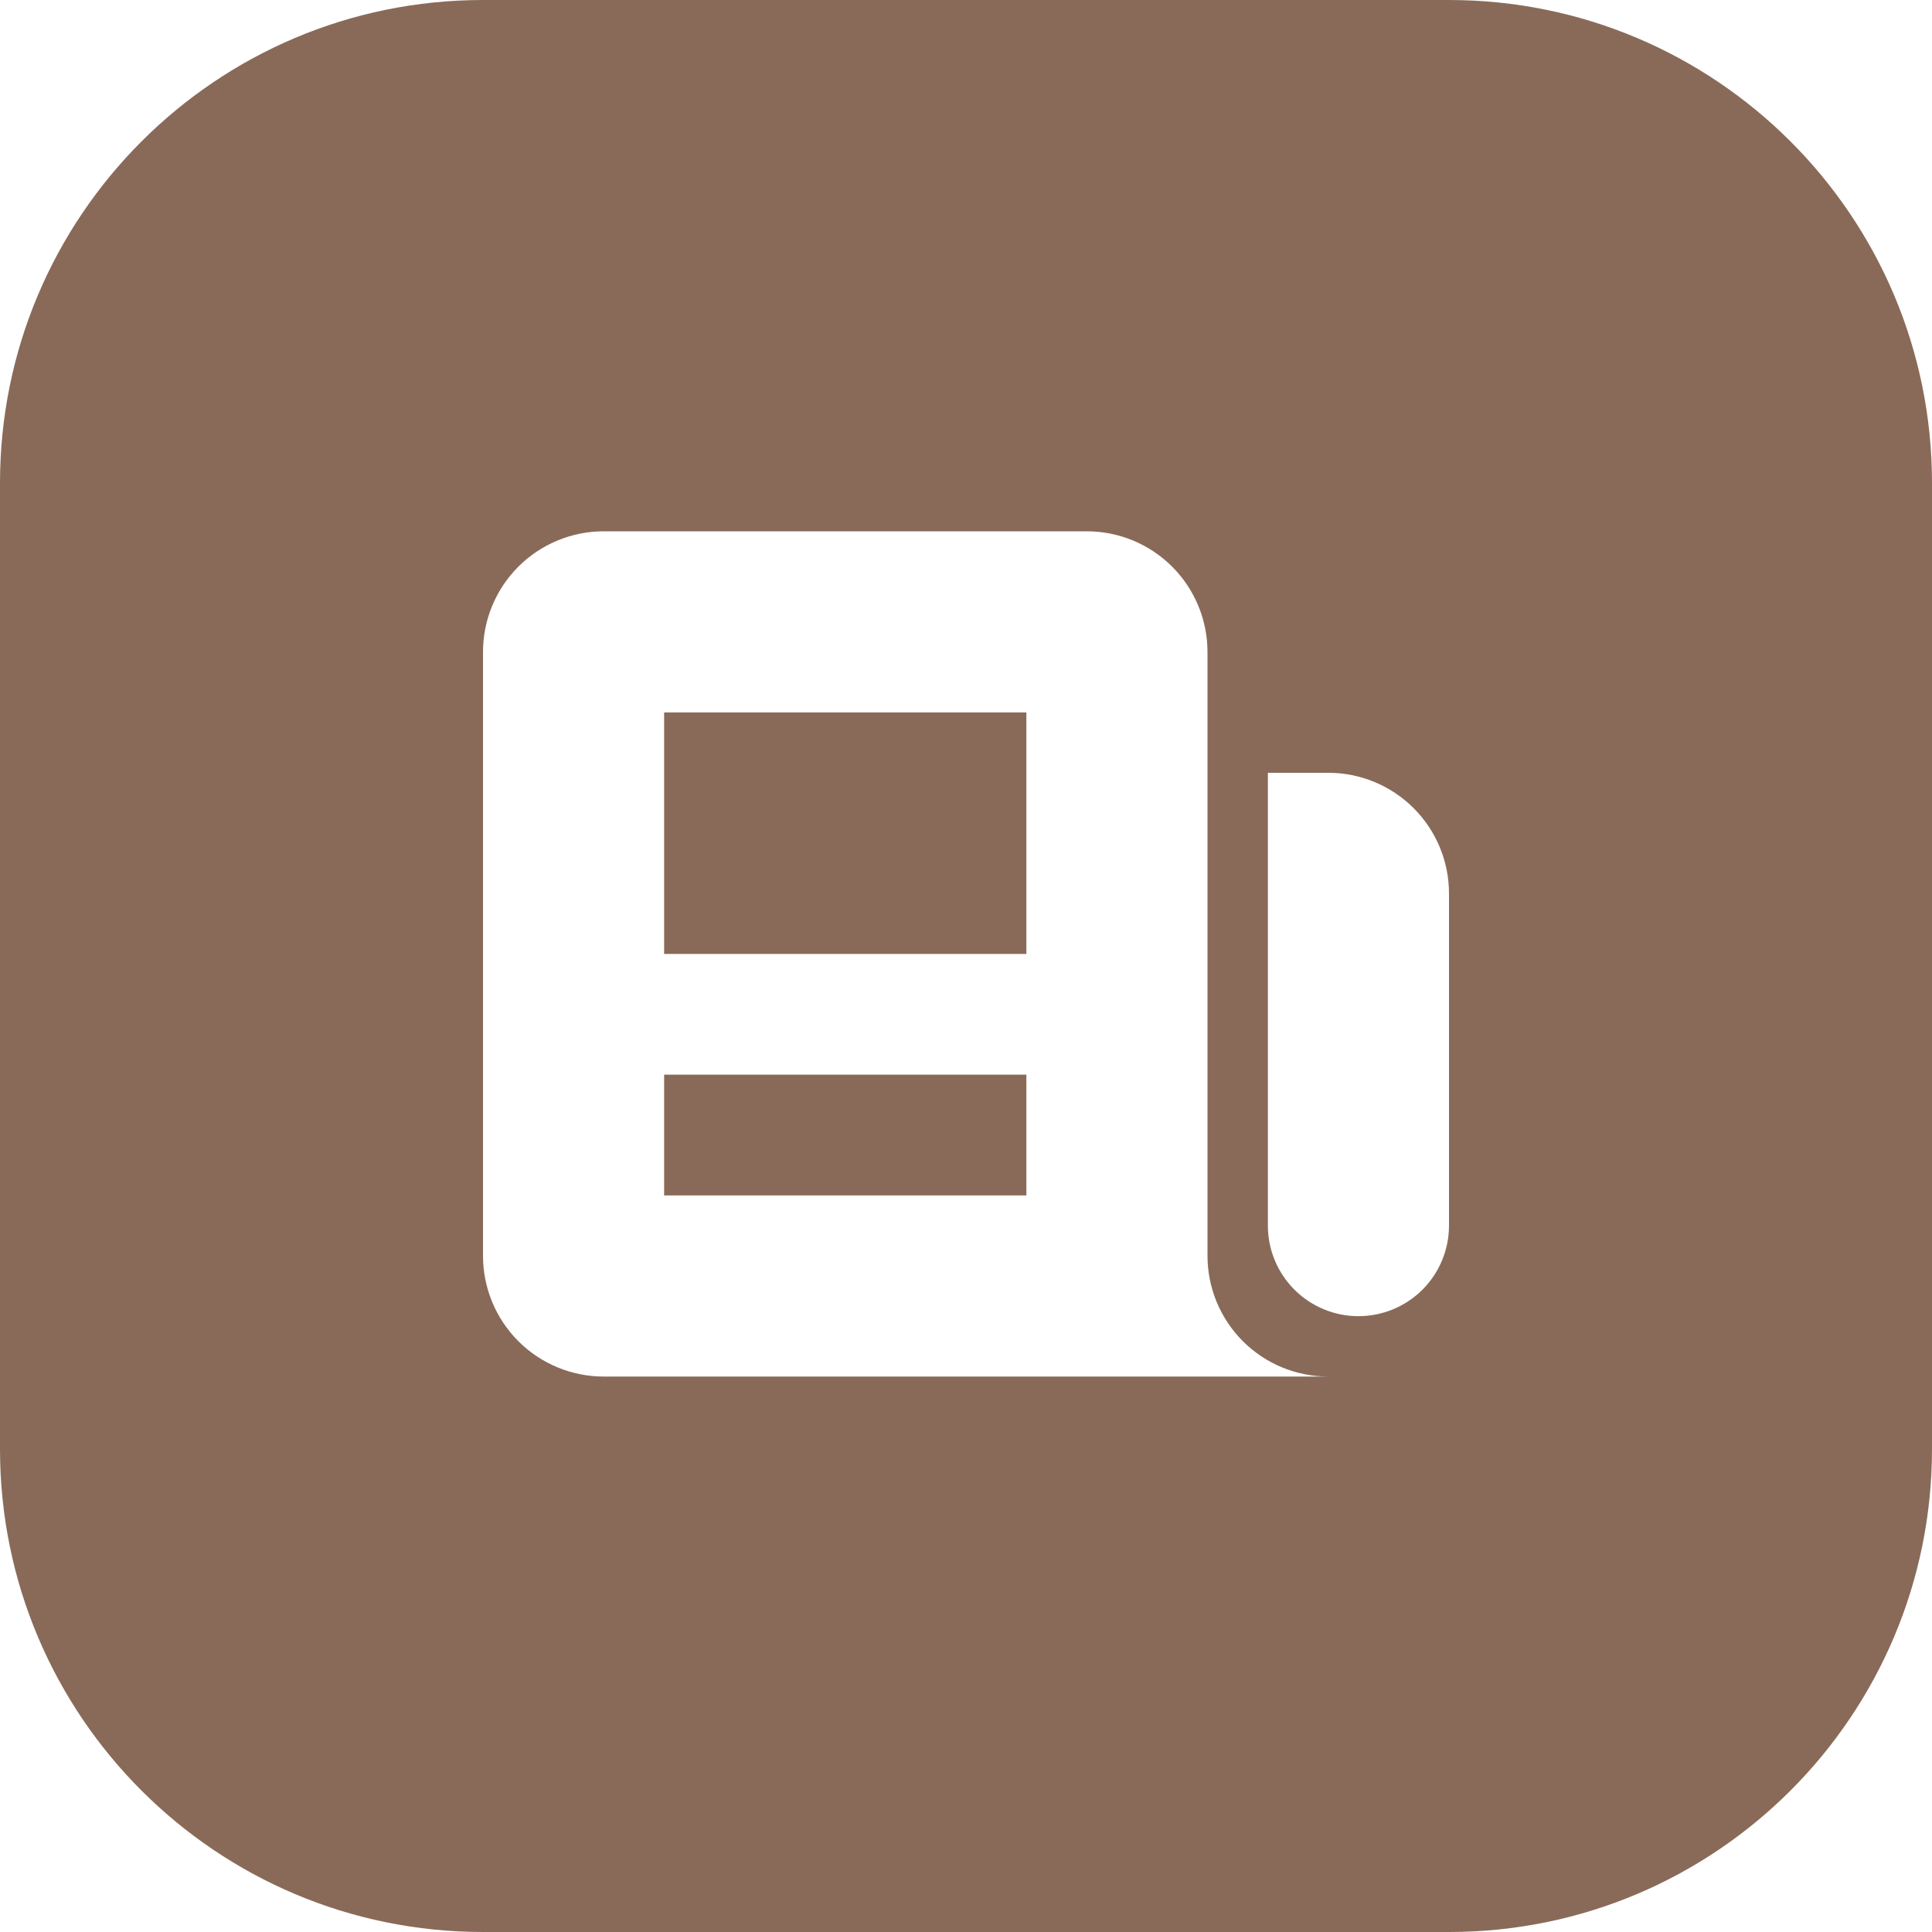
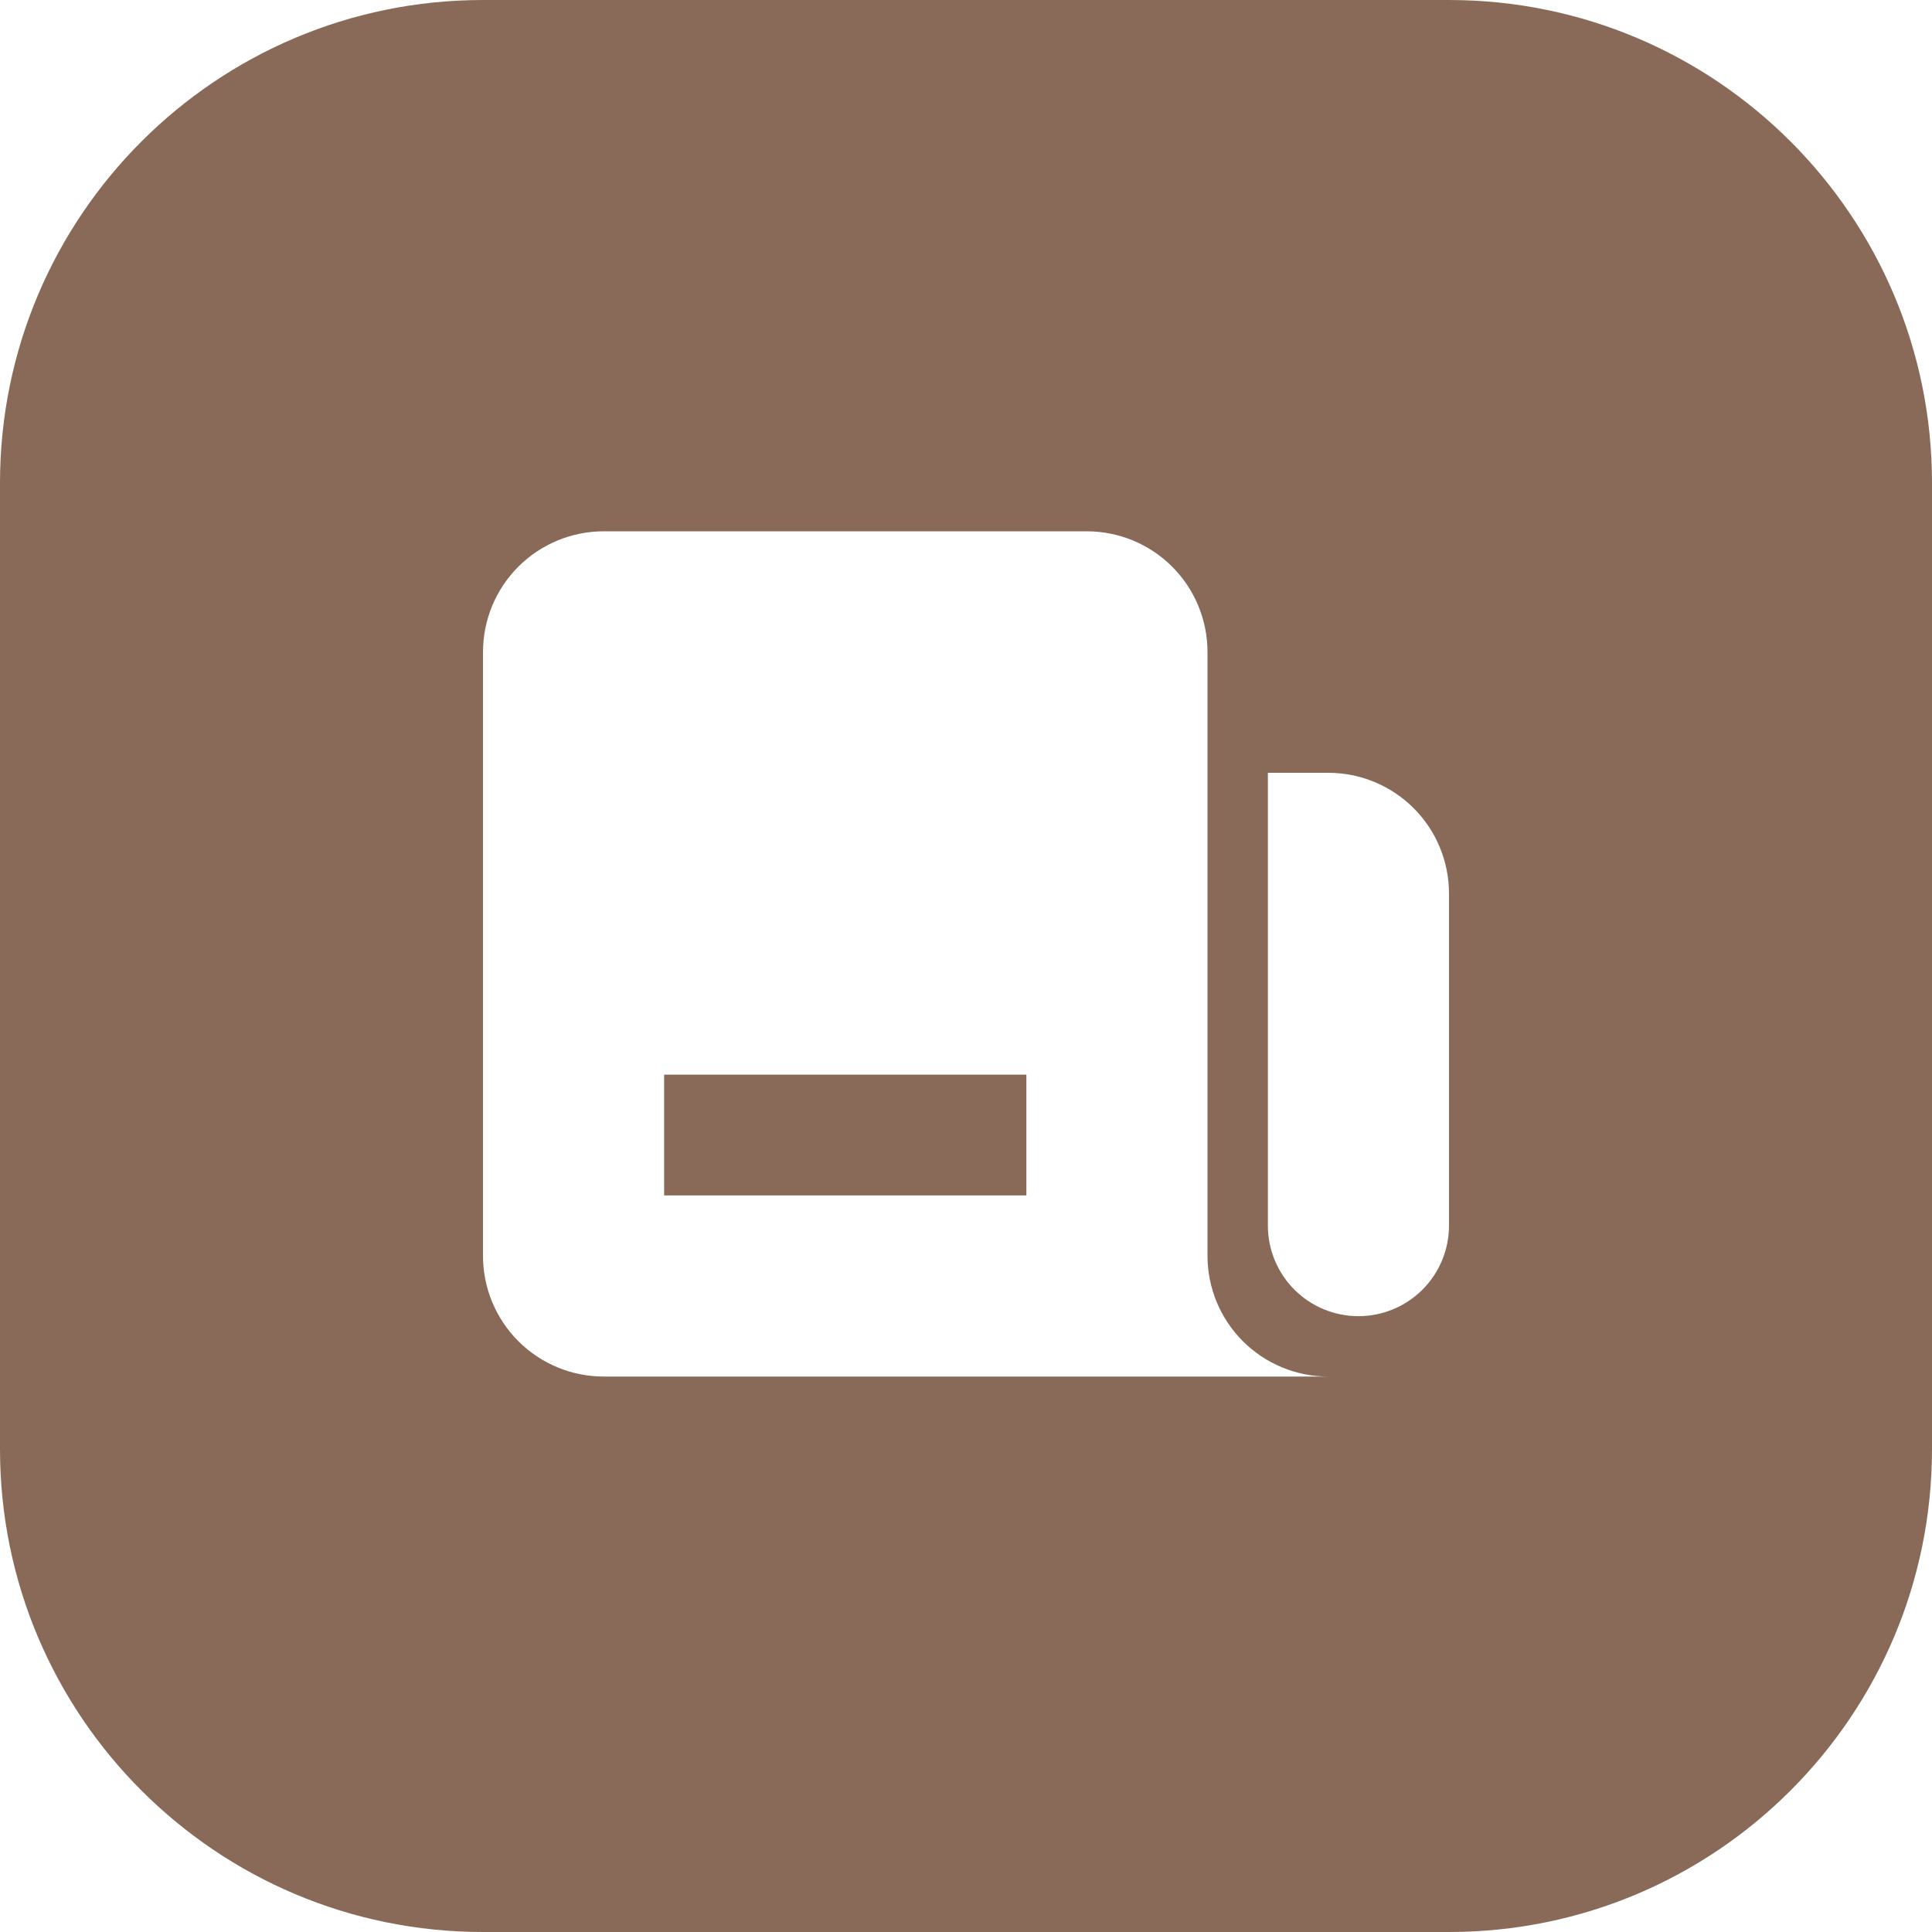
<svg xmlns="http://www.w3.org/2000/svg" width="40" height="40" viewBox="0 0 40 40" fill="none">
-   <path fill-rule="evenodd" clip-rule="evenodd" d="M0 10C0 4.477 4.477 0 10 0H30C35.523 0 40 4.477 40 10V30C40 35.523 35.523 40 30 40H10C4.477 40 0 35.523 0 30V10ZM10 13.5C10 12.837 10.263 12.201 10.732 11.732C11.201 11.263 11.837 11 12.5 11H22.5C23.163 11 23.799 11.263 24.268 11.732C24.737 12.201 25 12.837 25 13.5V26C25 26.663 25.263 27.299 25.732 27.768C26.201 28.237 26.837 28.5 27.5 28.5H12.5C11.837 28.5 11.201 28.237 10.732 27.768C10.263 27.299 10 26.663 10 26V13.5ZM13.75 14.75H21.25V19.75H13.75V14.75ZM21.25 22.25H13.75V24.75H21.25V22.25ZM27.5 16H26.25V25.375C26.25 25.872 26.448 26.349 26.799 26.701C27.151 27.052 27.628 27.25 28.125 27.25C28.622 27.25 29.099 27.052 29.451 26.701C29.802 26.349 30 25.872 30 25.375V18.5C30 17.837 29.737 17.201 29.268 16.732C28.799 16.263 28.163 16 27.5 16Z" fill="#896A58" />
+   <path fill-rule="evenodd" clip-rule="evenodd" d="M0 10C0 4.477 4.477 0 10 0H30C35.523 0 40 4.477 40 10V30C40 35.523 35.523 40 30 40H10C4.477 40 0 35.523 0 30V10ZM10 13.5C10 12.837 10.263 12.201 10.732 11.732C11.201 11.263 11.837 11 12.5 11H22.5C23.163 11 23.799 11.263 24.268 11.732C24.737 12.201 25 12.837 25 13.5V26C25 26.663 25.263 27.299 25.732 27.768C26.201 28.237 26.837 28.5 27.5 28.5H12.5C11.837 28.5 11.201 28.237 10.732 27.768C10.263 27.299 10 26.663 10 26V13.5ZM13.75 14.75H21.25H13.75V14.75ZM21.25 22.25H13.75V24.75H21.25V22.25ZM27.5 16H26.25V25.375C26.25 25.872 26.448 26.349 26.799 26.701C27.151 27.052 27.628 27.25 28.125 27.25C28.622 27.25 29.099 27.052 29.451 26.701C29.802 26.349 30 25.872 30 25.375V18.5C30 17.837 29.737 17.201 29.268 16.732C28.799 16.263 28.163 16 27.5 16Z" fill="#896A58" />
</svg>